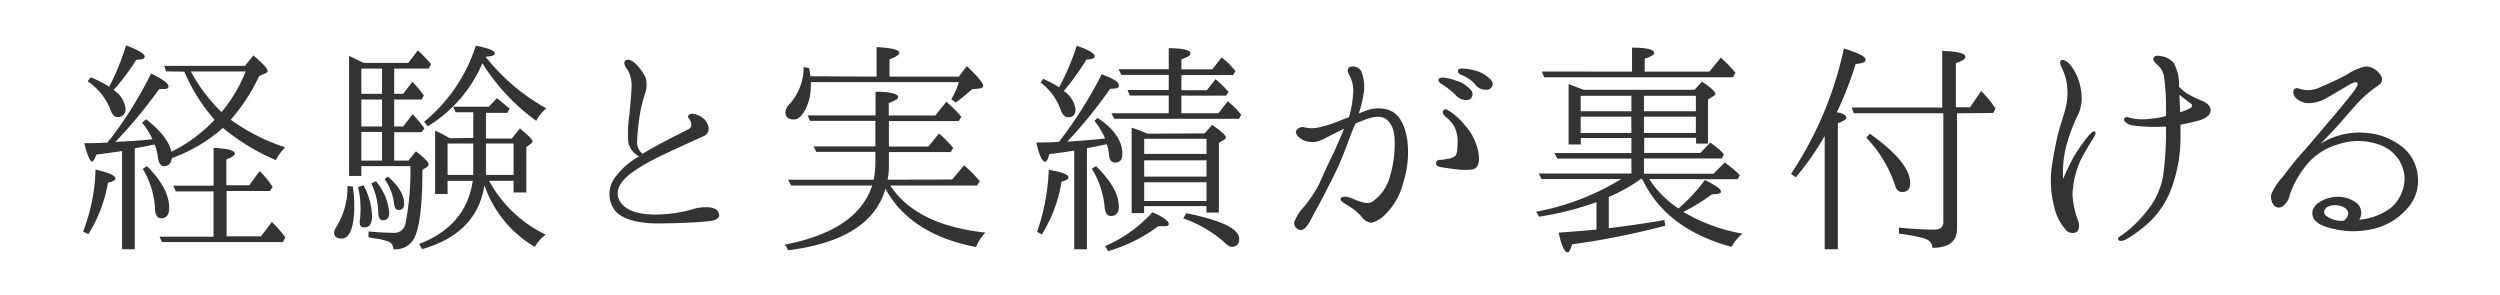
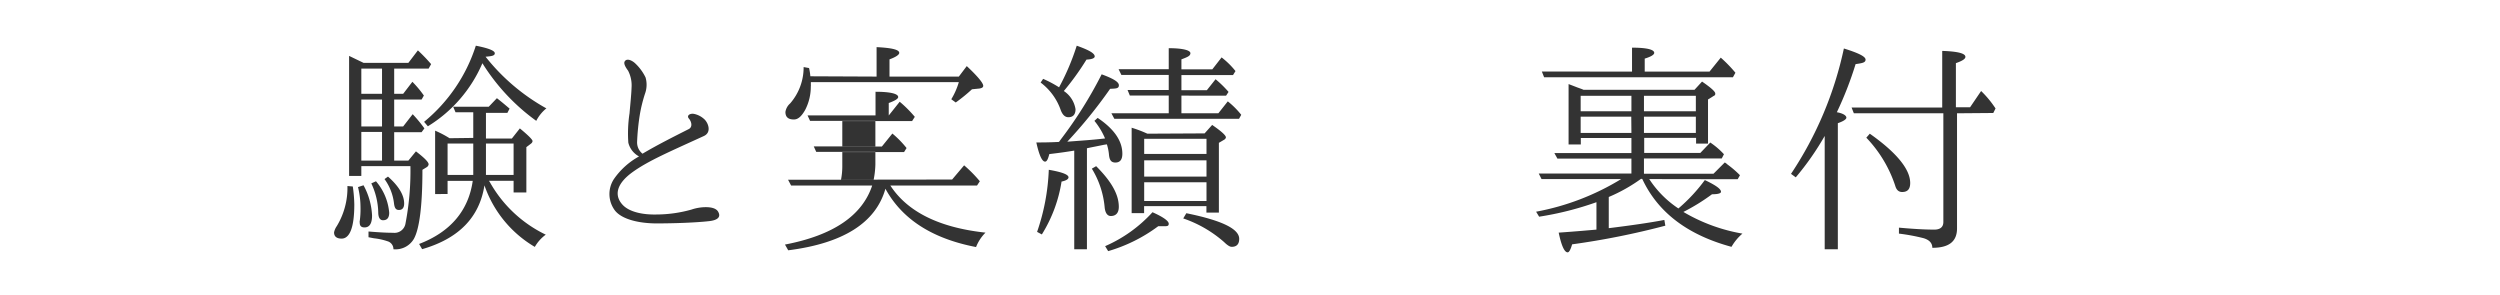
<svg xmlns="http://www.w3.org/2000/svg" width="331" height="39" viewBox="0 0 331 39">
  <defs>
    <style>.cls-1{fill:#fff;opacity:0;}.cls-2{fill:#333;}</style>
  </defs>
  <g id="レイヤー_2" data-name="レイヤー 2">
    <g id="レイヤー_3" data-name="レイヤー 3">
      <rect class="cls-1" width="331" height="39" />
-       <path class="cls-2" d="M11,30.67a24.56,24.56,0,0,0,1.65-8.22c1.75.4,2.64.79,2.64,1.19,0,.23-.33.39-1,.56A18.46,18.46,0,0,1,11.7,31ZM22,9.45l-.26-.73H32.43l1.12-1.39c1.26,1.09,1.88,1.75,1.88,2.05,0,.13-.06.26-.29.33l-.83.36a24.2,24.2,0,0,1-3.76,5.78,26.19,26.19,0,0,0,7.23,3.66,6.18,6.18,0,0,0-1.26,1.69,28.87,28.87,0,0,1-7-4.26,21.09,21.09,0,0,1-6.77,4c-.1.7-.43,1.06-1.06,1.06-.42,0-.69-.43-.79-1.19a6.29,6.29,0,0,0-.43-1.68l-1,.2c-.33.06-.73.16-1.22.23a.92.92,0,0,0-.4.1V33H16.16V20c-.73.1-1.85.27-3.4.47-.23.59-.4.92-.59.92s-.66-.82-1-2.44c1,0,1.94,0,2.83-.07l.24,0a1.47,1.47,0,0,0,.13-.23c.06-.07.13-.13.2-.2A52.53,52.53,0,0,0,20,9.74c1.51.73,2.31,1.29,2.31,1.69s-.43.36-1.23.36a64.72,64.72,0,0,1-5.8,7c1.84-.1,3.49-.19,4.91-.36a10,10,0,0,0-1.38-2.18l.53-.46c1.84,1.42,3,2.84,3.36,4.29l.27-.13a19.94,19.94,0,0,0,5.44-4.09,23.67,23.67,0,0,1-4-6.37ZM16.69,6c1.65.63,2.47,1.13,2.47,1.49s-.39.39-1.12.43a29.58,29.58,0,0,1-3,4,3.39,3.39,0,0,1,1.58,2.44,1,1,0,0,1-1.12,1.13c-.33,0-.66-.33-.89-1a8.2,8.2,0,0,0-3-3.73l.39-.52a12.52,12.52,0,0,1,2.45,1.25A31.46,31.46,0,0,0,16.69,6Zm2.77,16c2,2,2.94,3.83,2.94,5.51,0,.92-.37,1.39-1.06,1.39-.53,0-.82-.47-.82-1.36a11.31,11.31,0,0,0-1.62-5.18Zm8.81,9.34v-6h-5l-.33-.76h5.34v-5c1.88.1,2.81.33,2.81.76,0,.23-.37.49-1.12.76v3.43H33l1.38-1.88a11.32,11.32,0,0,1,1.72,2.11l-.37.53H30v6h4.55L36,29.38a17,17,0,0,1,1.78,2.05l-.33.62h-16l-.33-.72Zm-3-21.88a21.83,21.83,0,0,0,4.06,5.38,19.76,19.76,0,0,0,3.2-5.38Z" />
      <path class="cls-2" d="M46.71,24.69a18.57,18.57,0,0,1,.2,2.38c0,3-.59,4.52-1.68,4.52-.63,0-1-.26-1-.82a2.17,2.17,0,0,1,.36-.83A9.76,9.76,0,0,0,46,24.63Zm5.48-3.43h1.88l1-1.22c1.12.86,1.68,1.42,1.68,1.72a.52.52,0,0,1-.23.36l-.59.36c0,4.79-.4,7.82-1.13,9.14A2.81,2.81,0,0,1,52.09,33a1.08,1.08,0,0,0-.79-1.06,8.3,8.3,0,0,0-1.78-.39l-.73-.14v-.76c1.22.1,2.28.17,3.27.17a1.47,1.47,0,0,0,1.62-1.19A36.76,36.76,0,0,0,54.34,22h-6.5v1.29H46.22V7.4l1.91.92h5.94l1.26-1.65a22.46,22.46,0,0,1,1.75,1.82l-.33.59H52.19v3.34h1.19l1.22-1.59a14.08,14.08,0,0,1,1.52,1.82l-.3.53H52.19v3.56h1.19l1.26-1.62A17.64,17.64,0,0,1,56.19,17l-.37.5H52.19Zm-4.06,3.27a9.22,9.22,0,0,1,1.13,4c0,1.06-.33,1.58-1,1.58-.46,0-.63-.23-.63-.62a.51.51,0,0,1,0-.23,11.11,11.11,0,0,0,.1-1.82,11.38,11.38,0,0,0-.33-2.67Zm-.29-12.11h2.74V9.08H47.84Zm2.74.76H47.84v3.56h2.74Zm0,8.08V17.47H47.84v3.79ZM49.78,24a7.31,7.31,0,0,1,1.75,4.16c0,.66-.26,1-.82,1-.4,0-.63-.36-.63-1.05a9.42,9.42,0,0,0-.92-3.83Zm1.59-.62c1.45,1.28,2.14,2.47,2.14,3.56,0,.56-.23.86-.69.86s-.59-.33-.66-.92a6.78,6.78,0,0,0-1.25-3.17Zm11.29-5.12v-3.4H60.31L60,14.13h4.71L65.79,13c.76.59,1.32,1.08,1.68,1.38l-.29.56H64.34v3.4h3.43L68.83,17q1.68,1.39,1.68,1.68a.47.47,0,0,1-.2.33l-.62.47v6H68V23.94H64.73l.1.13a16.85,16.85,0,0,0,7.43,7,5.17,5.17,0,0,0-1.45,1.62,15.18,15.18,0,0,1-6.67-8.15c-.66,4.26-3.43,7.06-8.25,8.45l-.4-.69c4.16-1.59,6.54-4.43,7.1-8.35H59.26v1.74H57.61V17.3a13.65,13.65,0,0,1,1.91,1Zm9.7-3.93A5.19,5.19,0,0,0,71,16a27,27,0,0,1-7.13-7.63,18.17,18.17,0,0,1-7.22,8.35l-.5-.59A21.51,21.51,0,0,0,63,6.05c1.69.33,2.51.66,2.51,1s-.43.39-1.22.46A26.84,26.84,0,0,0,72.36,14.36ZM62.66,19h-3.4v4.16h3.4V19Zm1.68,0v3.27c0,.33,0,.62,0,.89H68V19Z" />
      <path class="cls-2" d="M93.88,29.28c-1.78.2-4.68.3-6.93.3s-4.55-.5-5.51-1.68a3.62,3.62,0,0,1-.16-4.19,9.78,9.78,0,0,1,3.33-3,2.82,2.82,0,0,1-1.42-1.82A17.66,17.66,0,0,1,83.35,15c.1-1.18.24-2.47.27-3.43a4.23,4.23,0,0,0-.46-2.21c-.3-.4-.6-.89-.47-1.19.27-.53,1-.16,1.39.2a6.35,6.35,0,0,1,1.39,1.88,3.45,3.45,0,0,1-.07,2.15,19.37,19.37,0,0,0-.69,2.8,30.23,30.23,0,0,0-.36,3.63,1.91,1.91,0,0,0,.72,1.52c2-1.19,4.19-2.28,6.14-3.27.53-.29.33-1,0-1.38s.1-.7.63-.63a2.82,2.82,0,0,1,1.35.66c.56.46,1.09,1.78,0,2.28-4.35,2-7.29,3.23-9.44,4.78s-2.44,3.07-1.35,4.29c.89,1,2.74,1.36,4.49,1.32a17.39,17.39,0,0,0,4.69-.66c1-.36,3-.56,3.49.27S94.81,29.18,93.88,29.28Z" />
-       <path class="cls-2" d="M126.06,23.77l1.59-1.88A17.59,17.59,0,0,1,129.73,24l-.37.56H117.88c2.27,3.5,6.5,5.58,12.6,6.24a5.56,5.56,0,0,0-1.25,1.91c-5.81-1.12-9.8-3.69-12-7.72-1.28,4.52-5.61,7.23-12.87,8.15l-.43-.76q9.56-1.83,11.55-7.82H104.74l-.4-.76h11.33a11.7,11.7,0,0,0,.23-2V20.11h-7.83l-.33-.73h8.16V16h-8.65l-.33-.72h9V12.15c2,0,3,.27,3,.7,0,.23-.43.49-1.25.79v1.65h6.17l1.45-1.82a16.07,16.07,0,0,1,2,2l-.36.56h-9.24v3.37h5.24l1.39-1.72a13.23,13.23,0,0,1,1.88,1.92l-.33.53h-8.18v1.75a9.3,9.3,0,0,1-.17,1.91Zm-10-13.63V6.24c2,.1,3,.33,3,.76,0,.23-.39.53-1.29.86v2.28h9.18L128,8.75c1.45,1.36,2.18,2.25,2.18,2.61,0,.2-.16.3-.49.36l-1,.1a22.25,22.25,0,0,1-2.15,1.75l-.59-.43a9.48,9.48,0,0,0,1-2.27h-19.6a.51.51,0,0,1,0,.23,1.46,1.46,0,0,1,0,.36,6.66,6.66,0,0,1-.75,3.1c-.47.83-.93,1.26-1.49,1.26-.76,0-1.12-.33-1.12-1a1.87,1.87,0,0,1,.62-1.12,7.26,7.26,0,0,0,1.79-4.82l.72.13a7.6,7.6,0,0,1,.17,1.09Z" />
+       <path class="cls-2" d="M126.06,23.77l1.59-1.88A17.59,17.59,0,0,1,129.73,24l-.37.56H117.88c2.27,3.5,6.5,5.58,12.6,6.24a5.56,5.56,0,0,0-1.25,1.91c-5.81-1.12-9.8-3.69-12-7.72-1.28,4.52-5.61,7.23-12.87,8.15l-.43-.76q9.56-1.83,11.55-7.82H104.74l-.4-.76h11.33a11.7,11.7,0,0,0,.23-2V20.11h-7.83l-.33-.73h8.16V16h-8.65l-.33-.72h9V12.15c2,0,3,.27,3,.7,0,.23-.43.49-1.25.79v1.65l1.45-1.82a16.07,16.07,0,0,1,2,2l-.36.56h-9.24v3.37h5.24l1.39-1.72a13.23,13.23,0,0,1,1.88,1.92l-.33.53h-8.18v1.75a9.3,9.3,0,0,1-.17,1.91Zm-10-13.63V6.24c2,.1,3,.33,3,.76,0,.23-.39.53-1.29.86v2.28h9.18L128,8.75c1.45,1.36,2.18,2.25,2.18,2.61,0,.2-.16.3-.49.36l-1,.1a22.25,22.25,0,0,1-2.15,1.75l-.59-.43a9.48,9.48,0,0,0,1-2.27h-19.6a.51.51,0,0,1,0,.23,1.46,1.46,0,0,1,0,.36,6.66,6.66,0,0,1-.75,3.1c-.47.83-.93,1.26-1.49,1.26-.76,0-1.12-.33-1.12-1a1.87,1.87,0,0,1,.62-1.12,7.26,7.26,0,0,0,1.79-4.82l.72.13a7.6,7.6,0,0,1,.17,1.09Z" />
      <path class="cls-2" d="M140.45,18.46a55.65,55.65,0,0,0,5.41-8.62c1.52.56,2.28,1,2.28,1.45s-.4.43-1.16.47a63.25,63.25,0,0,1-5.67,7c1.65-.13,3.33-.23,5-.43A9.66,9.66,0,0,0,144.9,16l.43-.39c2.21,1.48,3.27,3.07,3.27,4.75,0,.76-.3,1.16-.92,1.16s-.8-.4-.86-1.13a6.4,6.4,0,0,0-.27-1.28l-.39.06c-.8.17-1.52.3-2.25.46V33h-1.68V19.94c-.79.13-1.91.3-3.3.46-.17.66-.33,1-.56,1-.4,0-.79-.86-1.16-2.54.7,0,1.69,0,3-.07ZM137.31,30.7a28.26,28.26,0,0,0,1.55-8.22c1.75.3,2.61.63,2.61,1,0,.23-.3.43-.92.56a18.67,18.67,0,0,1-2.61,7Zm5.25-24.65c1.58.56,2.38,1,2.38,1.42,0,.23-.37.39-1.09.42a35,35,0,0,1-3,4.16,3.54,3.54,0,0,1,1.55,2.41c0,.7-.33,1.06-.95,1.06-.43,0-.76-.3-1-.92a7.74,7.74,0,0,0-2.67-3.67l.33-.49a15.28,15.28,0,0,1,2.11,1.12A31.43,31.43,0,0,0,142.56,6.05ZM145.13,22c2,2,3,3.73,3,5.38,0,.79-.37,1.22-1.06,1.22-.46,0-.76-.43-.82-1.22a11.78,11.78,0,0,0-1.69-5.05Zm1.19,10.59a18.38,18.38,0,0,0,6.27-4.49c1.42.63,2.15,1.16,2.15,1.52s-.27.33-.73.33c-.26,0-.49,0-.66,0a20.8,20.8,0,0,1-6.63,3.3Zm10.1-19.93V15h4.89l1.25-1.58a11,11,0,0,1,1.78,1.78l-.29.53H147.54l-.39-.73h7.59V12.65h-5.15l-.3-.73h5.45v-2h-6.27l-.37-.76h6.64V6.38c1.91,0,2.87.29,2.87.66s-.4.52-1.19.82V9.18h4.09l1.23-1.58a10.77,10.77,0,0,1,1.84,1.81l-.33.53h-6.83v2h3.37l1.15-1.45a13.93,13.93,0,0,1,1.72,1.68l-.33.5Zm3.07,5,1-1.12c1.19.82,1.82,1.38,1.82,1.65a.43.43,0,0,1-.2.29l-.73.43v9.24h-1.65v-.86h-8.25v.93h-1.65V16.91a16.25,16.25,0,0,1,2.08.79Zm-8,.72v2h8.25v-2Zm8.25,5V21.23h-8.25v2.15Zm0,3.23V24.13h-8.25v2.48Zm-2.67,1.62c4.69.95,7,2.07,7,3.39,0,.7-.33,1.06-1,1.06-.23,0-.56-.2-1-.63a16,16,0,0,0-5.41-3.13Z" />
-       <path class="cls-2" d="M176.4,20.6c.49-1.05,1.09-2.37,1.55-3.56-.46.23-.89.46-1.19.59-.66.33-1.52.79-2,1a2.92,2.92,0,0,1-2.17-.06c-.8-.37-1.09-.93-1-1.23a1,1,0,0,1,1.09-.49,4.16,4.16,0,0,0,2,0,16.16,16.16,0,0,0,2.83-.92c.27-.1.66-.27,1.09-.4a14.37,14.37,0,0,0,.56-3.27,4.21,4.21,0,0,0-.42-2.14c-.24-.43-.5-.9-.07-1.23a1.25,1.25,0,0,1,1.55.53,5.53,5.53,0,0,1,.36,2.78,15.42,15.42,0,0,1-.69,2.83c.36-.16.66-.26.83-.33a4.67,4.67,0,0,1,3-.19c1.61.49,2.31,2.14,2.6,4a13,13,0,0,1-.52,5.64,8.9,8.9,0,0,1-2.25,4.1,4,4,0,0,1-2,1.25,1.87,1.87,0,0,1-1.32-.86,7.5,7.5,0,0,0-1.59-1.32c-.59-.36-1.22-.69-1.15-1s.66-.36,1.32-.13c.49.16,2,1,2.8.56a5.76,5.76,0,0,0,2.38-3.27,15.06,15.06,0,0,0,.66-4.88c0-1.45-.53-2.61-1.45-3s-2.21.13-3.2.53a2.74,2.74,0,0,0-.53.23c-.07.13-.1.23-.17.36-.59,1.42-1.25,3.33-1.88,4.79s-1.45,3-2.11,4.29c-.46.92-1.49,2.77-1.82,3.4s-.85,1.35-1.32,1.25a.94.94,0,0,1-.82-1,5.65,5.65,0,0,1,1.35-2.12,21.57,21.57,0,0,0,1.88-2.8C175,23.57,175.67,22.05,176.4,20.6Zm19.37-.23c.17,1.22-.1,1.85-.76,2.05a8.39,8.39,0,0,1-2.18,0c-.62-.07-1.71-.23-2.11-.3s-.62-.29-.59-.53a.48.48,0,0,1,.49-.42,5.13,5.13,0,0,0,1-.14,1.82,1.82,0,0,0,1.06-.39c.23-.27.26-.7.3-1.49a4.67,4.67,0,0,0-.37-2.27,4.25,4.25,0,0,0-1.18-1.39c-.24-.2-.57-.59-.3-.89s.56,0,1,.26A8.57,8.57,0,0,1,194,16.64,7.3,7.3,0,0,1,195.77,20.37Zm-3-7.75a11.6,11.6,0,0,0-2-1.56c-.27-.19-.4-.43-.27-.62a.71.71,0,0,1,.56-.17,6.88,6.88,0,0,1,1.79.43,4,4,0,0,1,2,1.35.8.8,0,0,1-.49,1.19A2,2,0,0,1,192.74,12.62Zm2.6-1.39a4.72,4.72,0,0,0-2-1.35c-.27-.14-.43-.43-.3-.63s.4-.17.56-.17a6.85,6.85,0,0,1,1.82.3,4.35,4.35,0,0,1,2,1.25.77.77,0,0,1-.4,1.23A1.79,1.79,0,0,1,195.34,11.23Z" />
      <path class="cls-2" d="M218.36,23.71a13.47,13.47,0,0,0,3.86,3.89,22.05,22.05,0,0,0,3.5-3.76c1.45.69,2.14,1.18,2.14,1.55,0,.2-.36.33-1.19.33a26.44,26.44,0,0,1-3.79,2.34,23,23,0,0,0,7.82,2.87,6.6,6.6,0,0,0-1.45,1.75c-5.84-1.58-9.77-4.59-11.82-9h-.16A21.68,21.68,0,0,1,213,26.08v4.13c3-.37,5.48-.73,7.36-1.09l.13.76a103.23,103.23,0,0,1-12.34,2.47c-.2.69-.4,1.06-.59,1.06-.43,0-.83-.89-1.19-2.61,2.47-.17,4.16-.33,5-.4V26.77a41.48,41.48,0,0,1-7.59,1.92l-.4-.66a33.06,33.06,0,0,0,11.26-4.32H204.1l-.37-.73H216V21h-9.8l-.4-.73H216v-2h-6.7v.86h-1.62v-8l.86.33c.46.19.83.29,1.12.43h14.69l1-1.09c1.15.79,1.75,1.32,1.75,1.58s-.07.23-.27.36l-.69.43v5.84h-1.58v-.76h-6.87v2h7.43l1.32-1.38a10.15,10.15,0,0,1,1.81,1.55l-.29.56H217.66V23h9.21l1.49-1.49a1.76,1.76,0,0,1,.36.27,13.33,13.33,0,0,1,1.65,1.42l-.3.53ZM216.08,9.48V6.31c2,0,2.94.26,2.94.69,0,.23-.4.5-1.26.76V9.48h8.58l1.49-1.85a18.3,18.3,0,0,1,1.94,2l-.33.6h-25l-.3-.76Zm-6.8,3.2v2.05H216V12.68Zm6.7,2.77h-6.7V17.6H216Zm8.55-.72V12.68h-6.87v2.05Zm0,2.87V15.45h-6.87V17.6Z" />
      <path class="cls-2" d="M244.46,15.58c0,.2-.37.47-1.13.73V33h-1.74V18a36.45,36.45,0,0,1-3.83,5.48l-.63-.46a47.9,47.9,0,0,0,7-16.6C246,7,247,7.47,247,7.89s-.47.47-1.32.6a46.77,46.77,0,0,1-2.48,6.37C244,15,244.46,15.29,244.46,15.58ZM259.11,15V30.24c0,1.72-1.05,2.57-3.27,2.57,0-.62-.39-1.05-1.18-1.28a25.86,25.86,0,0,0-3.24-.6v-.79c1.75.16,3.33.26,4.69.26.79,0,1.19-.36,1.19-1V15H245.45l-.3-.76h12V6.74c2.08.07,3.07.33,3.07.79,0,.27-.4.53-1.26.83V14.2h1.88l1.46-2.15a13.48,13.48,0,0,1,1.91,2.31l-.3.6ZM247.56,17.7c3.56,2.51,5.35,4.72,5.35,6.53,0,.83-.37,1.19-1.06,1.19-.46,0-.76-.26-.92-.82a16.79,16.79,0,0,0-3.83-6.37Z" />
-       <path class="cls-2" d="M275.46,21.23a12.31,12.31,0,0,0-1.06,4.49,11,11,0,0,0,.73,3.46c.27.76.1,1.45-.3,1.59a1.17,1.17,0,0,1-1.28-.3,6.67,6.67,0,0,1-1.55-3,13.57,13.57,0,0,1-.4-4.92c.2-1.62.49-3.07.79-4.42s.79-2.61,1.09-3.8a8.35,8.35,0,0,0,.17-3.2A7.7,7.7,0,0,0,273,9c-.27-.49-.3-.82-.13-1s.72,0,1.22.56a6.85,6.85,0,0,1,1.42,3.34,5.39,5.39,0,0,1-.3,3.13,21.89,21.89,0,0,0-1.45,3.66,14,14,0,0,0-.6,5,31.1,31.1,0,0,1,1.39-2.91,23.27,23.27,0,0,1,2.05-2.9c.29-.33.66-.59.79-.46s.06.39-.23.89A32.66,32.66,0,0,0,275.46,21.23Zm14.06-8.88a14.36,14.36,0,0,0,2.05,1c.69.3,1.12.73,1.12,1.22s-.36,1-1.45,1.36c-.56.16-1.59.39-2.54.59,0,.56,0,1.12,0,1.62a19.26,19.26,0,0,1-.86,5.77,12.26,12.26,0,0,1-3,5.25,18.21,18.21,0,0,1-3.23,2.47c-.59.34-1,.34-1.16.1s.17-.39.57-.66a15.94,15.94,0,0,0,1.65-1.38,18.06,18.06,0,0,0,2-2.31,10,10,0,0,0,1.72-4.06,45.2,45.2,0,0,0,.39-5c0-.49,0-1,0-1.55a1.85,1.85,0,0,0-.39,0,21.58,21.58,0,0,1-4-.16c-.82-.13-1.29-.6-1.15-.89s.39-.23.69-.14a6.68,6.68,0,0,0,2.71.14,9.48,9.48,0,0,0,2.14-.37V13.74a28.83,28.83,0,0,0-.23-3.34,2.69,2.69,0,0,0-.86-1.78c-.39-.33-.72-.69-.53-1s.5-.27,1.09-.17a2.73,2.73,0,0,1,1.55.89,5.9,5.9,0,0,1,.7,3.14A8,8,0,0,0,289.52,12.35Zm.59,1.39c-.13-.1-.42-.3-.75-.56s-.5-.37-.8-.63c0,.69.07,1.48.1,2.31a9,9,0,0,0,1.32-.53C290.31,14.13,290.25,13.84,290.11,13.74Z" />
-       <path class="cls-2" d="M318.63,27.7a8.38,8.38,0,0,1-4.39,2.6,11.31,11.31,0,0,1-5.28,0c-2-.43-2.81-1.12-2.81-2.11s1.26-1.79,2.34-2a4.12,4.12,0,0,1,3.44.62,1.68,1.68,0,0,1,.43,2.28,8.14,8.14,0,0,0,4.12-1.52,5.13,5.13,0,0,0,1.88-4.06,4.84,4.84,0,0,0-2.93-4.19,8.2,8.2,0,0,0-5.88-.2,8.31,8.31,0,0,0-4.39,3,13,13,0,0,0-2,3.69,2.36,2.36,0,0,1-1,1.55.89.89,0,0,1-1.09-.16,1.86,1.86,0,0,1-.36-1.45,8,8,0,0,1,1.45-2.25c.63-.79,1.49-2,2.61-3.23s2.9-3.4,3.63-4.23,3-3.59,3.33-4.09.53-.82.36-1-.72.07-1.05.27-2,1.19-2.91,1.71a5,5,0,0,1-2.47.73A2.51,2.51,0,0,1,304,13a1.14,1.14,0,0,1-.36-1,.53.53,0,0,1,.73-.27,4.6,4.6,0,0,0,1.12.2,3.67,3.67,0,0,0,1.85-.46c1-.4,2.31-1,3.43-1.62a7.13,7.13,0,0,1,2.44-1.05,2.29,2.29,0,0,1,1.75.85c.43.47.46.76.4,1.06s-.23.46-.7.76a15.57,15.57,0,0,0-2.34,2c-.89.93-2,2.28-2.77,3.14,0,0-.79.86-2.35,2.47a7.21,7.21,0,0,1,1.82-.92,9.47,9.47,0,0,1,4.32-.56,8.62,8.62,0,0,1,4.36,1.58,5.51,5.51,0,0,1,2.41,4.13A5.39,5.39,0,0,1,318.63,27.7Zm-9.51-.53c-1.06,0-1.71.66-1.25,1.32a3.39,3.39,0,0,0,2.47.73C311.63,28.06,310.47,27.17,309.12,27.17Z" />
    </g>
  </g>
</svg>